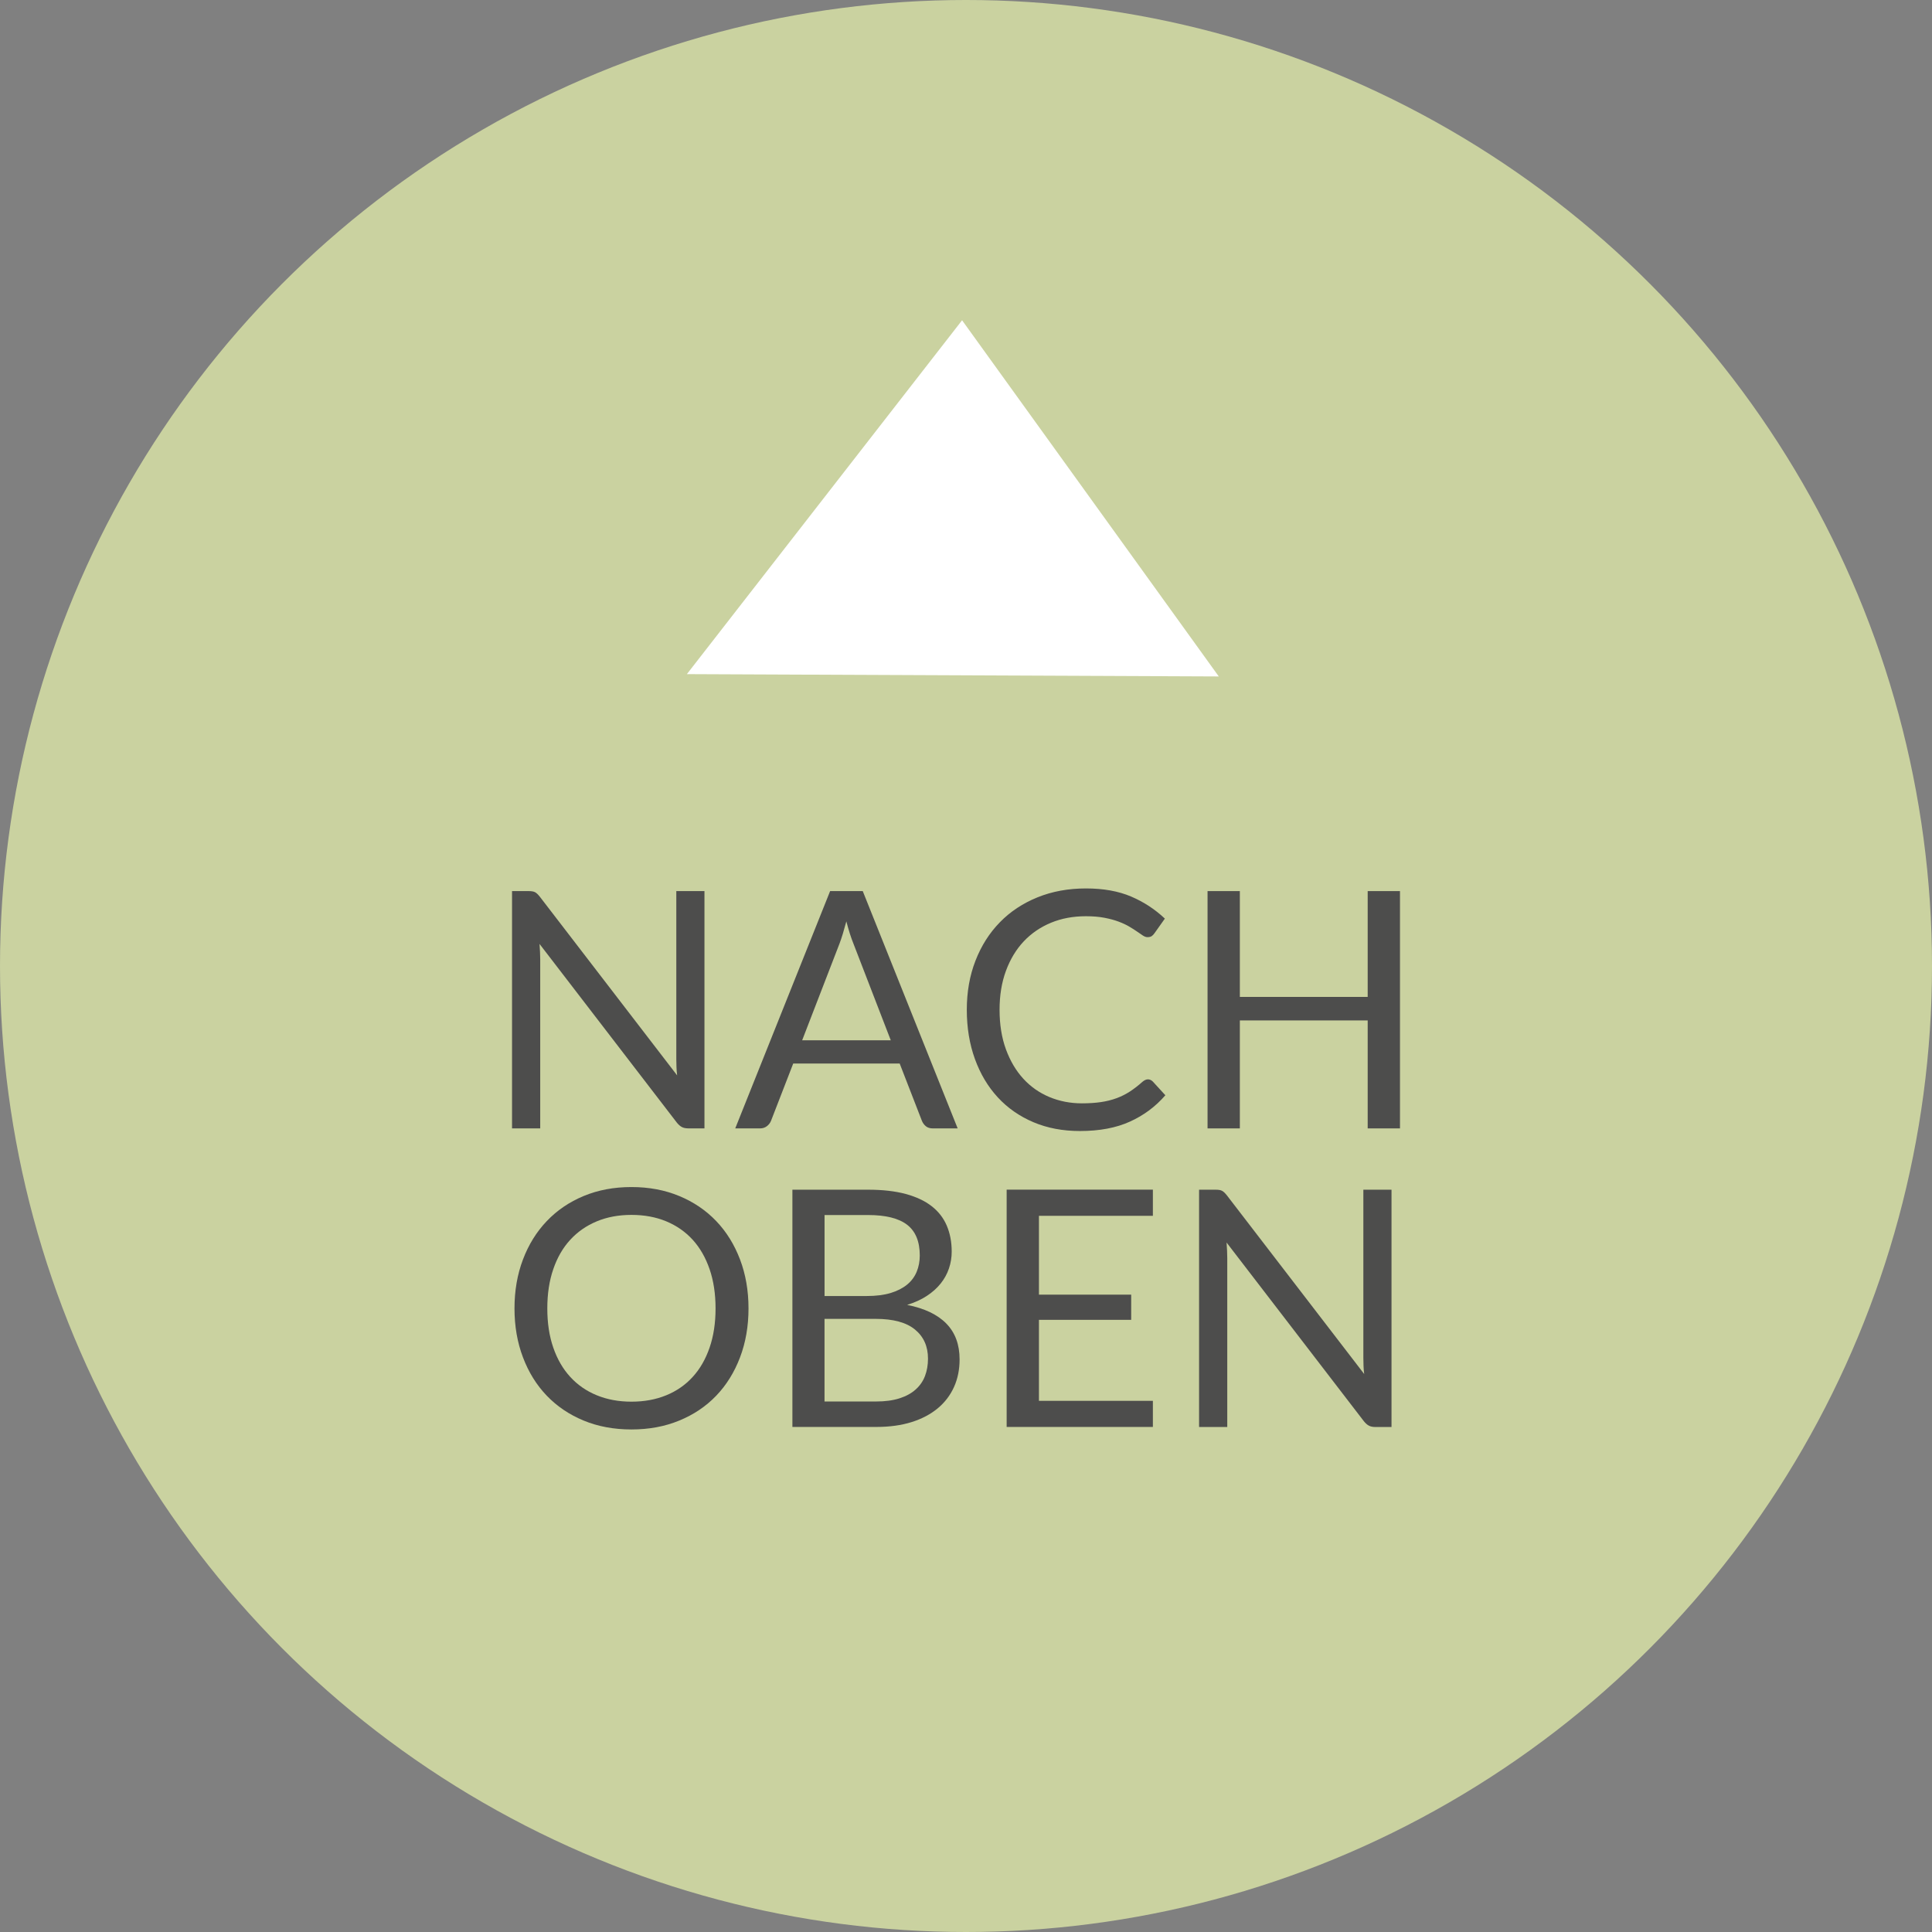
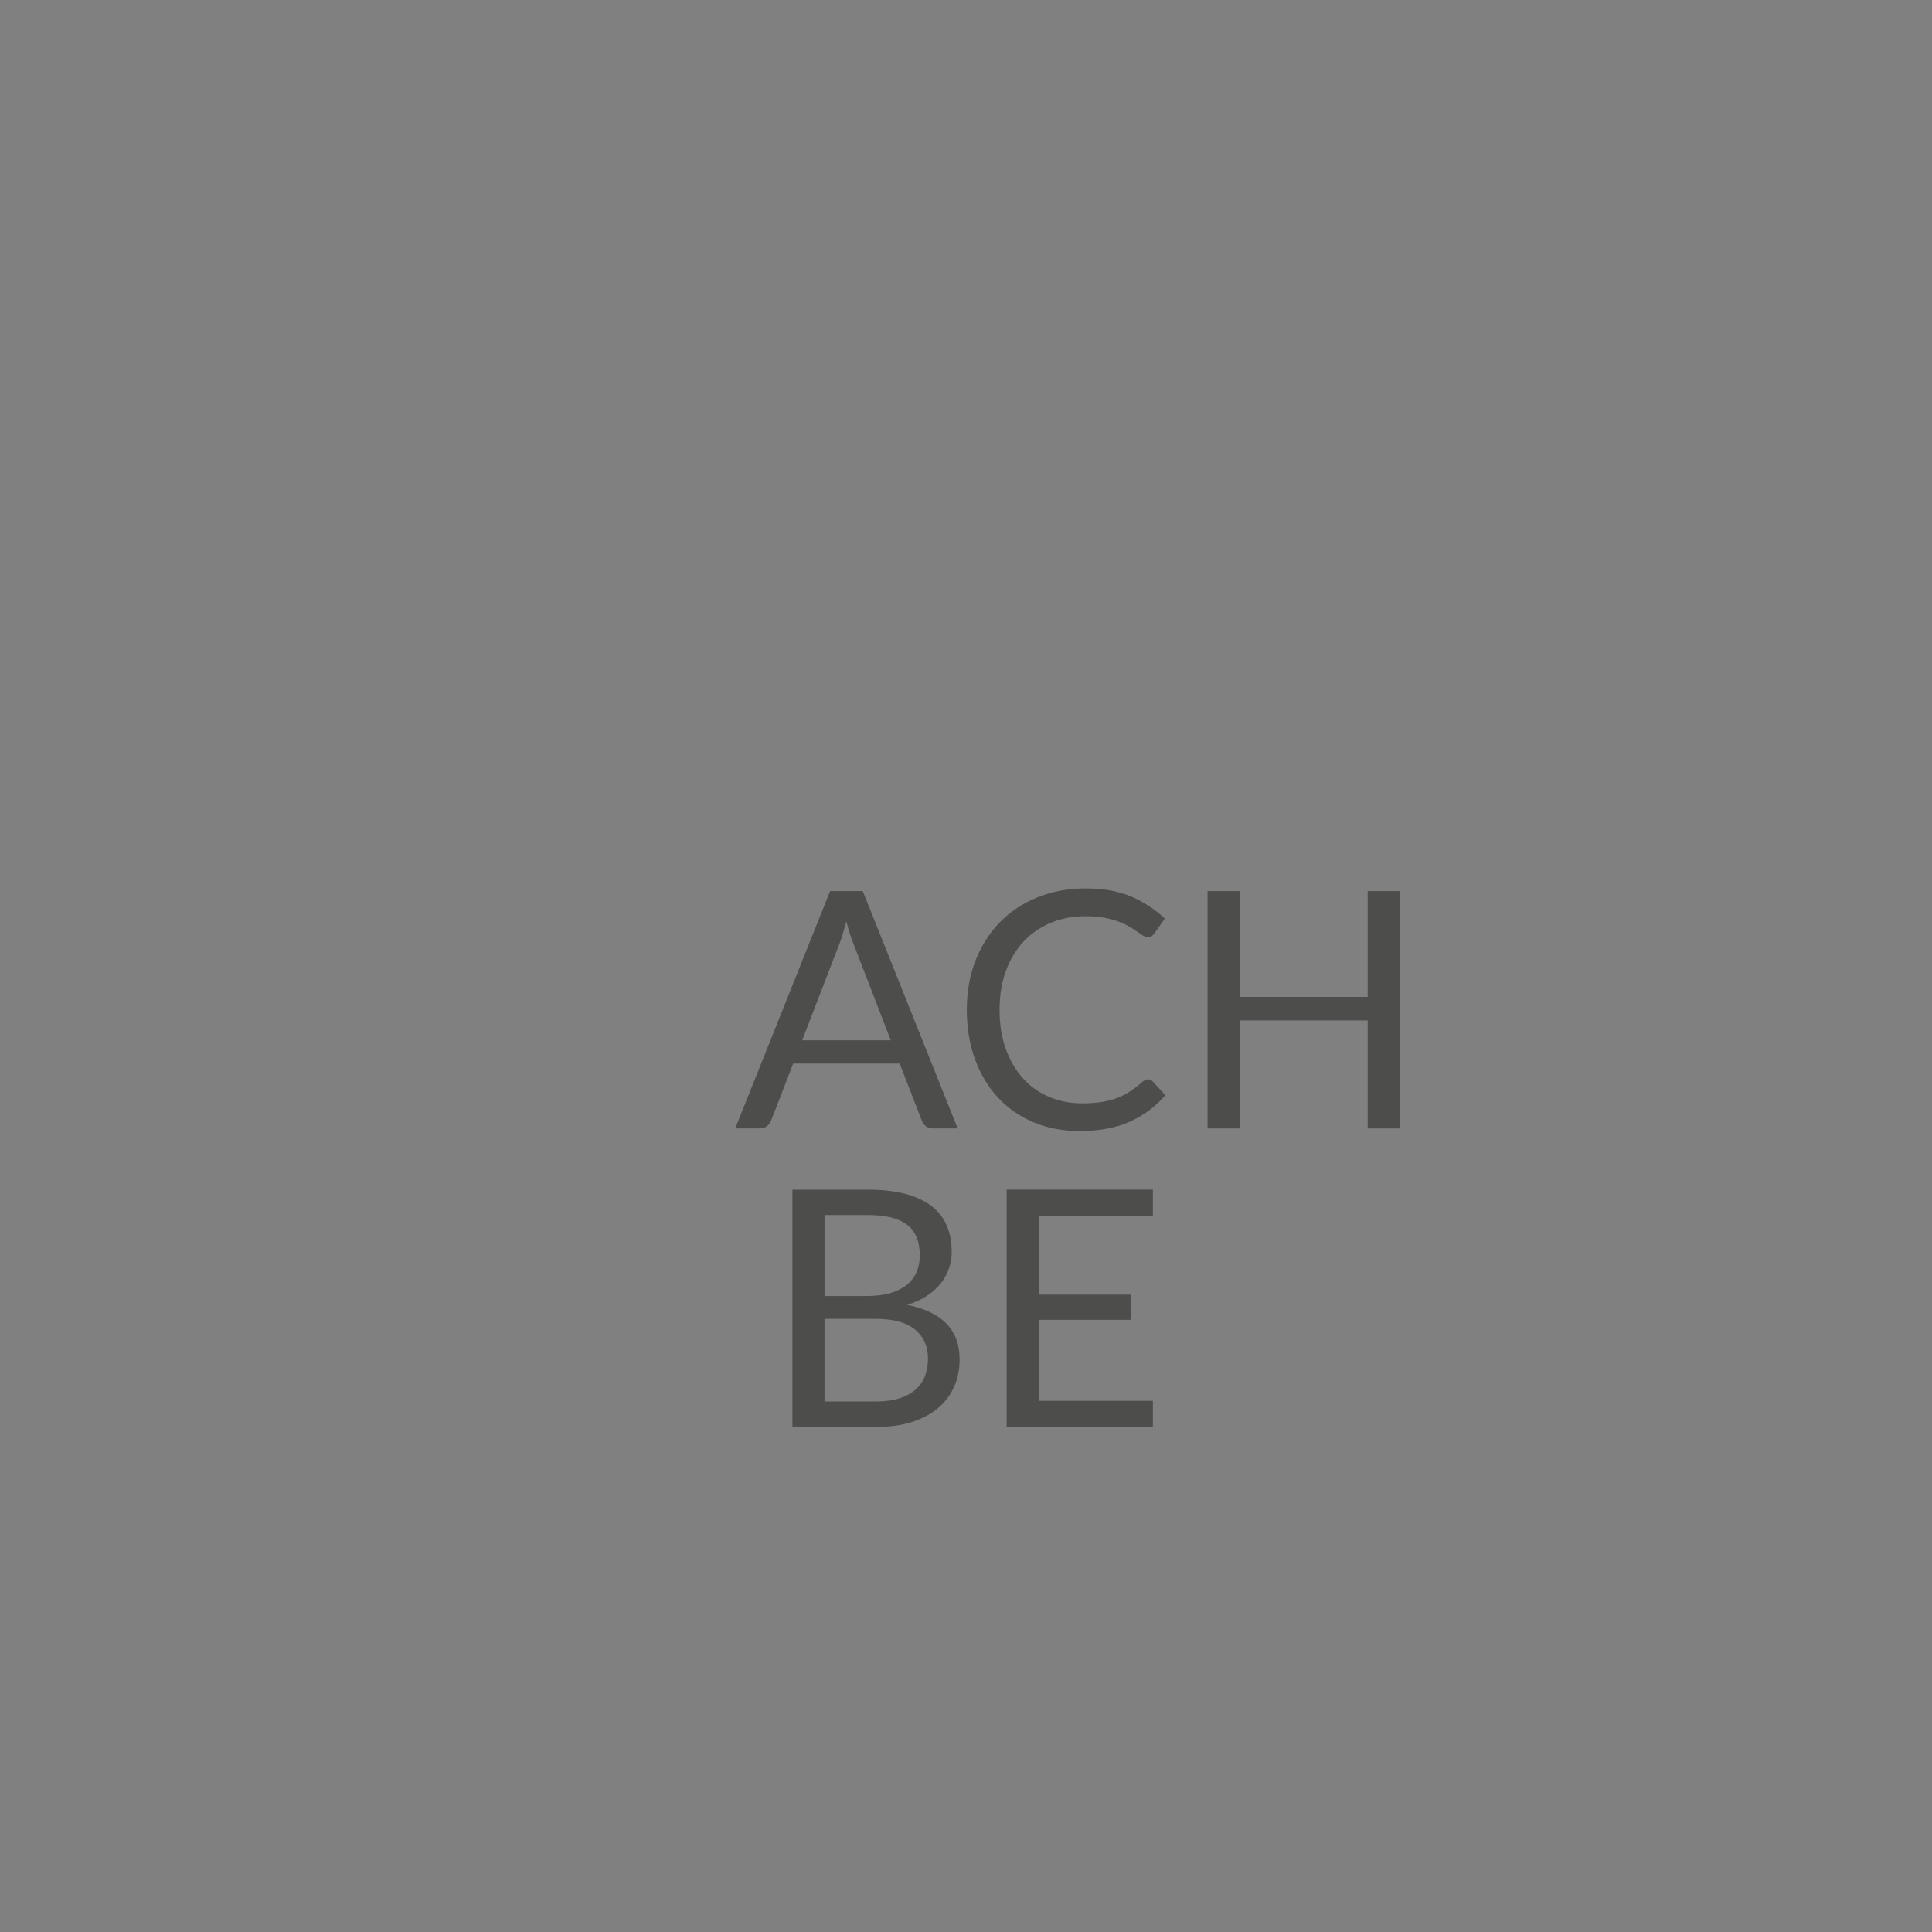
<svg xmlns="http://www.w3.org/2000/svg" version="1.1" id="Ebene_1" x="0px" y="0px" width="70px" height="70px" viewBox="0 0 70 70" enable-background="new 0 0 70 70" xml:space="preserve">
  <rect x="0" y="0" width="70" height="70" fill="#808080" stroke="none" />
  <g opacity="0.8">
-     <circle fill="#DCE6A8" cx="35" cy="35" r="35" />
-   </g>
+     </g>
  <g>
-     <polygon fill="#FFFFFF" points="34.858,11.604 24.887,24.425 44.159,24.509  " />
-   </g>
+     </g>
  <g>
-     <path fill="#4D4D4C" d="M19.383,32.325c0.05,0.025,0.107,0.079,0.171,0.158l4.98,6.48c-0.013-0.104-0.021-0.205-0.024-0.303   c-0.004-0.099-0.006-0.193-0.006-0.285v-6.09h1.02v8.598h-0.588c-0.092,0-0.169-0.016-0.23-0.048   c-0.062-0.032-0.123-0.086-0.184-0.162L19.548,34.2c0.008,0.1,0.014,0.197,0.018,0.294c0.004,0.096,0.007,0.184,0.007,0.264v6.126   h-1.021v-8.598h0.6C19.256,32.286,19.333,32.299,19.383,32.325z" />
    <path fill="#4D4D4C" d="M34.698,40.884h-0.9c-0.104,0-0.188-0.026-0.252-0.078c-0.063-0.052-0.112-0.118-0.144-0.198l-0.805-2.075   H28.74l-0.804,2.075c-0.028,0.072-0.076,0.137-0.145,0.192s-0.152,0.084-0.252,0.084h-0.9l3.438-8.598h1.182L34.698,40.884z    M29.064,37.691h3.21l-1.351-3.498c-0.088-0.216-0.174-0.485-0.258-0.81c-0.044,0.164-0.087,0.315-0.129,0.453   s-0.083,0.259-0.123,0.363L29.064,37.691z" />
    <path fill="#4D4D4C" d="M41.592,39.107c0.064,0,0.122,0.026,0.175,0.078l0.456,0.498c-0.353,0.408-0.779,0.727-1.281,0.954   c-0.502,0.229-1.107,0.342-1.815,0.342c-0.62,0-1.182-0.106-1.686-0.32s-0.935-0.515-1.29-0.9   c-0.356-0.386-0.632-0.849-0.828-1.389s-0.294-1.135-0.294-1.782c0-0.648,0.104-1.242,0.315-1.782   c0.21-0.54,0.505-1.004,0.885-1.392c0.38-0.389,0.835-0.689,1.365-0.903c0.529-0.214,1.114-0.321,1.755-0.321   c0.632,0,1.177,0.099,1.635,0.294c0.458,0.196,0.865,0.462,1.221,0.799l-0.378,0.533c-0.028,0.04-0.06,0.073-0.096,0.1   c-0.036,0.025-0.088,0.039-0.156,0.039c-0.052,0-0.107-0.02-0.165-0.058s-0.127-0.085-0.207-0.141s-0.174-0.116-0.282-0.18   c-0.107-0.064-0.235-0.124-0.384-0.181c-0.147-0.056-0.32-0.103-0.516-0.141c-0.196-0.038-0.422-0.057-0.679-0.057   c-0.46,0-0.881,0.078-1.263,0.236s-0.711,0.383-0.987,0.675c-0.275,0.292-0.49,0.648-0.645,1.068s-0.231,0.89-0.231,1.41   c0,0.536,0.077,1.014,0.231,1.434s0.364,0.775,0.63,1.065s0.581,0.511,0.945,0.663c0.363,0.151,0.756,0.228,1.176,0.228   c0.256,0,0.486-0.015,0.69-0.045c0.203-0.03,0.393-0.077,0.566-0.141c0.174-0.064,0.336-0.146,0.486-0.243   c0.149-0.098,0.301-0.215,0.453-0.351C41.462,39.138,41.528,39.107,41.592,39.107z" />
    <path fill="#4D4D4C" d="M50.724,40.884h-1.17v-3.912h-4.632v3.912h-1.17v-8.598h1.17v3.834h4.632v-3.834h1.17V40.884z" />
  </g>
  <g>
-     <path fill="#4D4D4C" d="M27.12,47.407c0,0.644-0.103,1.235-0.307,1.772c-0.204,0.538-0.491,1.002-0.863,1.39   s-0.819,0.688-1.342,0.902c-0.521,0.215-1.099,0.321-1.73,0.321s-1.208-0.106-1.729-0.321c-0.52-0.214-0.966-0.515-1.338-0.902   s-0.66-0.852-0.863-1.39c-0.204-0.537-0.307-1.129-0.307-1.772c0-0.645,0.103-1.235,0.307-1.773   c0.203-0.538,0.491-1.002,0.863-1.392s0.818-0.693,1.338-0.909c0.521-0.216,1.097-0.324,1.729-0.324s1.209,0.108,1.73,0.324   c0.522,0.216,0.97,0.52,1.342,0.909s0.659,0.854,0.863,1.392S27.12,46.763,27.12,47.407z M25.926,47.407   c0-0.528-0.072-1.002-0.216-1.422c-0.145-0.42-0.348-0.775-0.612-1.065c-0.264-0.29-0.584-0.513-0.96-0.669   s-0.796-0.233-1.26-0.233c-0.46,0-0.878,0.077-1.254,0.233s-0.697,0.379-0.963,0.669c-0.267,0.29-0.472,0.646-0.615,1.065   c-0.145,0.42-0.216,0.894-0.216,1.422s0.071,1.001,0.216,1.419c0.144,0.418,0.349,0.772,0.615,1.062   c0.266,0.29,0.587,0.513,0.963,0.666c0.376,0.154,0.794,0.231,1.254,0.231c0.464,0,0.884-0.077,1.26-0.231   c0.376-0.153,0.696-0.376,0.96-0.666c0.265-0.289,0.468-0.644,0.612-1.062C25.854,48.408,25.926,47.936,25.926,47.407z" />
    <path fill="#4D4D4C" d="M28.71,51.703v-8.598h2.742c0.528,0,0.982,0.052,1.365,0.155c0.382,0.104,0.695,0.252,0.941,0.444   s0.428,0.427,0.546,0.705s0.178,0.591,0.178,0.939c0,0.212-0.033,0.416-0.1,0.611c-0.065,0.196-0.166,0.378-0.3,0.546   s-0.302,0.318-0.504,0.45s-0.439,0.24-0.711,0.324c0.628,0.124,1.102,0.35,1.422,0.678s0.479,0.76,0.479,1.296   c0,0.364-0.066,0.696-0.2,0.996c-0.135,0.3-0.33,0.559-0.588,0.774c-0.259,0.216-0.574,0.383-0.948,0.501s-0.801,0.177-1.281,0.177   H28.71z M29.874,46.957h1.536c0.328,0,0.612-0.036,0.852-0.107c0.24-0.072,0.439-0.173,0.598-0.301   c0.157-0.128,0.274-0.282,0.351-0.465c0.076-0.182,0.114-0.381,0.114-0.597c0-0.504-0.152-0.874-0.456-1.11   c-0.304-0.235-0.776-0.354-1.416-0.354h-1.578V46.957z M29.874,47.785v2.994h1.86c0.332,0,0.616-0.038,0.854-0.114   s0.435-0.183,0.588-0.321c0.154-0.138,0.268-0.302,0.339-0.491c0.072-0.19,0.108-0.399,0.108-0.627   c0-0.444-0.157-0.796-0.471-1.054c-0.314-0.258-0.789-0.387-1.426-0.387H29.874z" />
    <path fill="#4D4D4C" d="M41.771,43.105v0.947h-4.128v2.856h3.342v0.912h-3.342v2.934h4.128v0.948h-5.298v-8.598H41.771z" />
-     <path fill="#4D4D4C" d="M44.276,43.145c0.05,0.025,0.107,0.079,0.171,0.158l4.98,6.48c-0.013-0.104-0.021-0.205-0.024-0.303   c-0.004-0.099-0.006-0.193-0.006-0.285v-6.09h1.02v8.598h-0.588c-0.092,0-0.169-0.016-0.23-0.048   c-0.062-0.032-0.123-0.086-0.184-0.162l-4.974-6.474c0.008,0.1,0.014,0.197,0.018,0.294c0.004,0.096,0.007,0.184,0.007,0.264v6.126   h-1.021v-8.598h0.6C44.149,43.105,44.227,43.118,44.276,43.145z" />
  </g>
</svg>